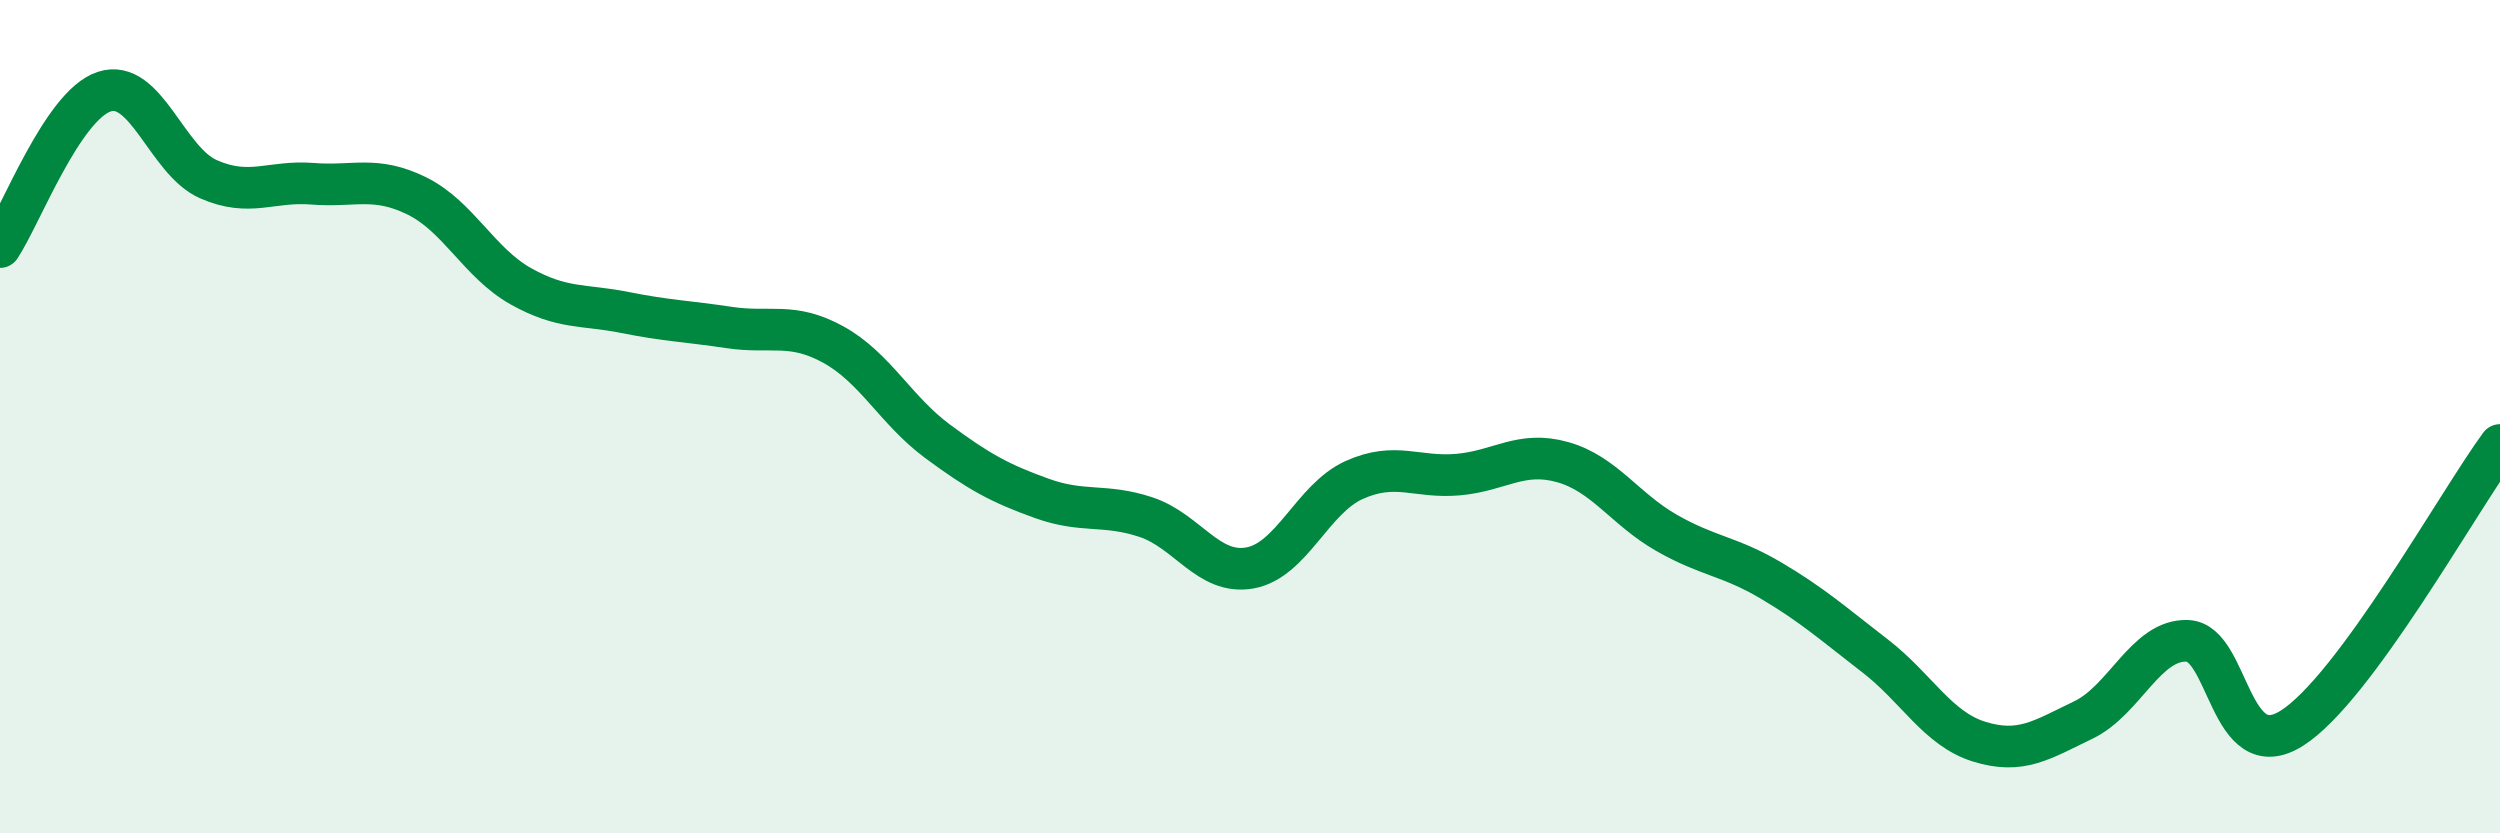
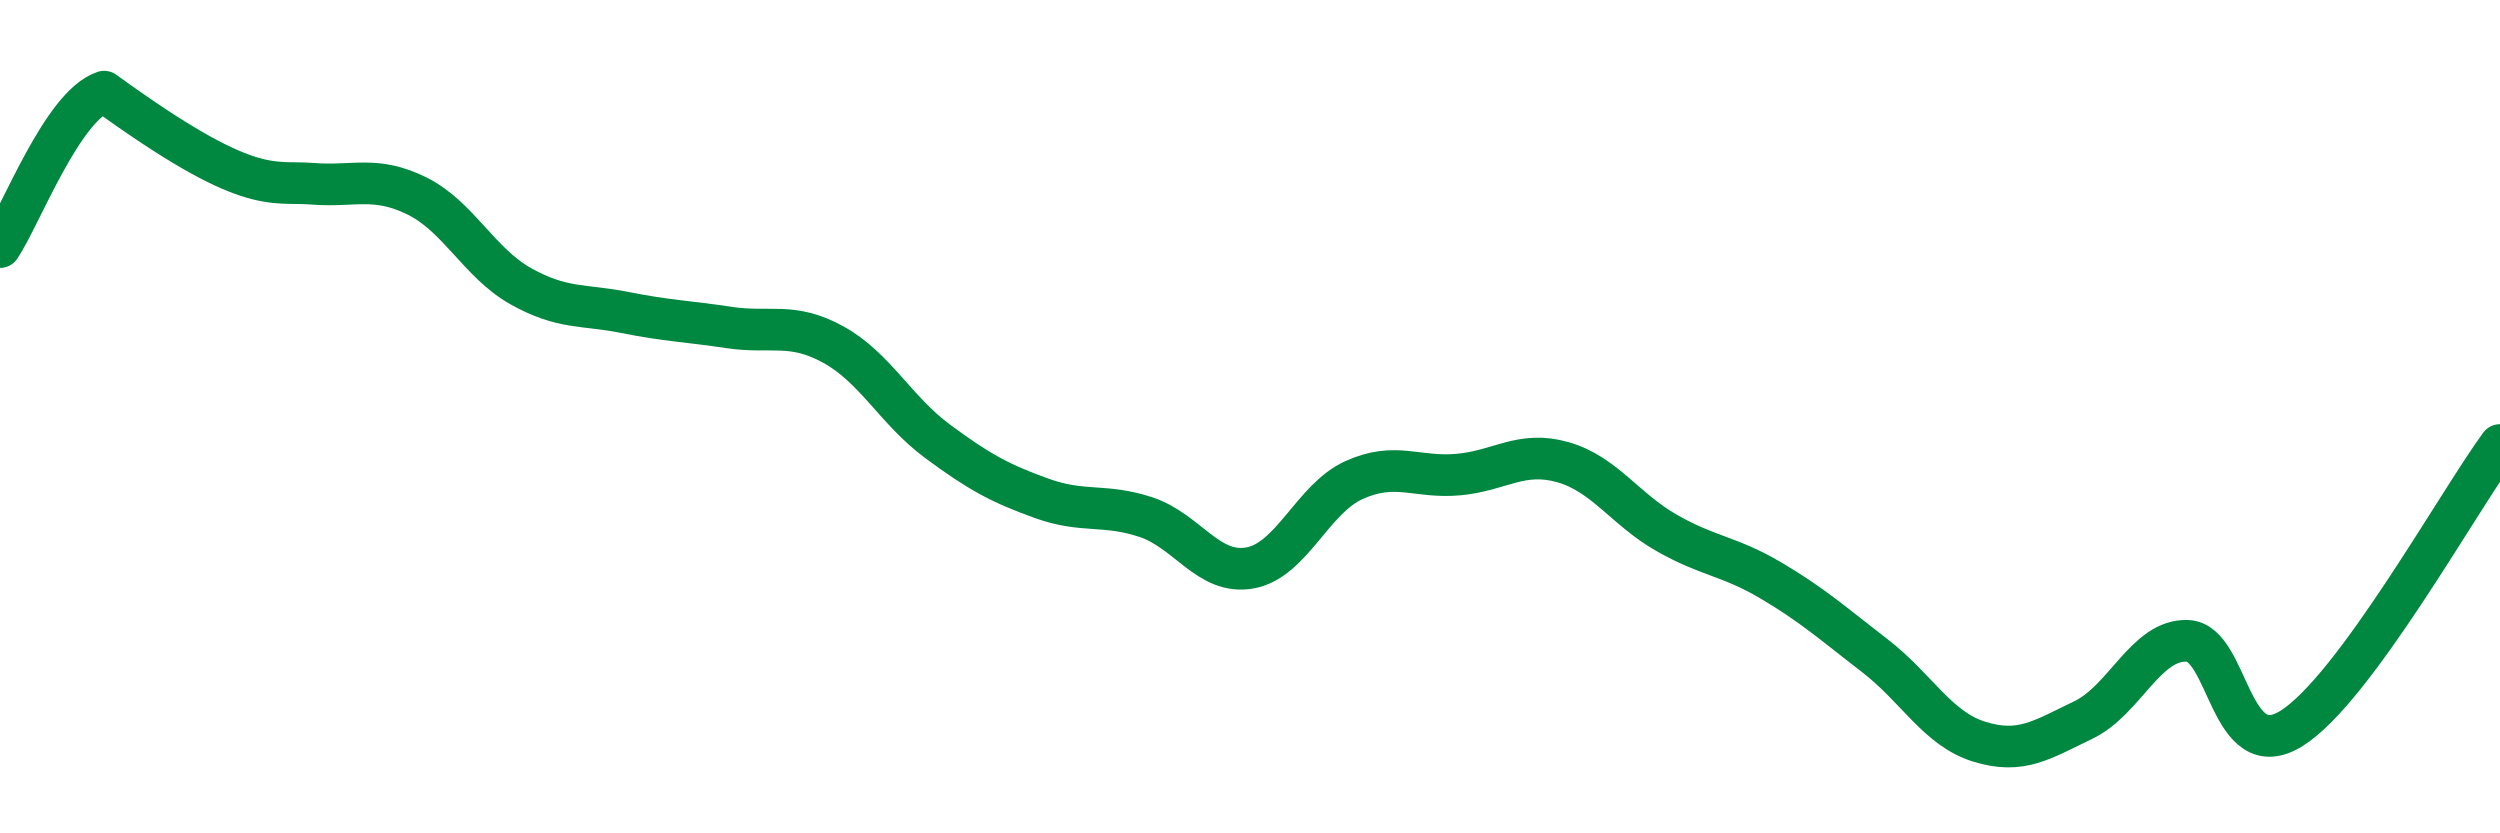
<svg xmlns="http://www.w3.org/2000/svg" width="60" height="20" viewBox="0 0 60 20">
-   <path d="M 0,5.93 C 0.5,5.18 1.5,2.53 2.5,2.2 C 3.5,1.87 4,3.86 5,4.3 C 6,4.74 6.5,4.33 7.5,4.41 C 8.5,4.49 9,4.21 10,4.7 C 11,5.19 11.5,6.31 12.5,6.87 C 13.5,7.43 14,7.3 15,7.5 C 16,7.7 16.5,7.71 17.5,7.86 C 18.5,8.01 19,7.72 20,8.27 C 21,8.82 21.5,9.85 22.5,10.59 C 23.5,11.33 24,11.6 25,11.96 C 26,12.32 26.5,12.08 27.5,12.41 C 28.5,12.74 29,13.81 30,13.63 C 31,13.45 31.5,11.97 32.5,11.52 C 33.5,11.07 34,11.48 35,11.39 C 36,11.3 36.5,10.81 37.5,11.09 C 38.5,11.37 39,12.22 40,12.79 C 41,13.36 41.5,13.34 42.5,13.93 C 43.5,14.52 44,14.97 45,15.74 C 46,16.51 46.5,17.49 47.5,17.8 C 48.5,18.11 49,17.76 50,17.28 C 51,16.8 51.5,15.34 52.5,15.38 C 53.5,15.42 53.5,18.42 55,17.48 C 56.5,16.54 59,12.04 60,10.68L60 20L0 20Z" fill="#008740" opacity="0.1" stroke-linecap="round" stroke-linejoin="round" />
-   <path d="M 0,5.93 C 0.5,5.18 1.5,2.53 2.5,2.2 C 3.5,1.87 4,3.86 5,4.3 C 6,4.74 6.5,4.33 7.5,4.41 C 8.5,4.49 9,4.21 10,4.7 C 11,5.19 11.5,6.31 12.5,6.87 C 13.5,7.43 14,7.3 15,7.5 C 16,7.7 16.5,7.71 17.5,7.86 C 18.5,8.01 19,7.72 20,8.27 C 21,8.82 21.5,9.85 22.5,10.59 C 23.5,11.33 24,11.6 25,11.96 C 26,12.32 26.5,12.08 27.5,12.41 C 28.5,12.74 29,13.81 30,13.63 C 31,13.45 31.5,11.97 32.5,11.52 C 33.5,11.07 34,11.48 35,11.39 C 36,11.3 36.5,10.81 37.5,11.09 C 38.5,11.37 39,12.22 40,12.79 C 41,13.36 41.5,13.34 42.5,13.93 C 43.5,14.52 44,14.97 45,15.74 C 46,16.51 46.5,17.49 47.5,17.8 C 48.5,18.11 49,17.76 50,17.28 C 51,16.8 51.5,15.34 52.5,15.38 C 53.5,15.42 53.5,18.42 55,17.48 C 56.5,16.54 59,12.04 60,10.68" stroke="#008740" stroke-width="1" fill="none" stroke-linecap="round" stroke-linejoin="round" />
+   <path d="M 0,5.93 C 0.5,5.18 1.5,2.53 2.5,2.2 C 6,4.74 6.5,4.33 7.5,4.41 C 8.5,4.49 9,4.21 10,4.7 C 11,5.19 11.5,6.31 12.5,6.87 C 13.5,7.43 14,7.3 15,7.5 C 16,7.7 16.5,7.71 17.5,7.86 C 18.5,8.01 19,7.72 20,8.27 C 21,8.82 21.5,9.85 22.5,10.59 C 23.5,11.33 24,11.6 25,11.96 C 26,12.32 26.5,12.08 27.5,12.41 C 28.5,12.74 29,13.81 30,13.63 C 31,13.45 31.5,11.97 32.5,11.52 C 33.5,11.07 34,11.48 35,11.39 C 36,11.3 36.5,10.81 37.5,11.09 C 38.5,11.37 39,12.22 40,12.79 C 41,13.36 41.5,13.34 42.5,13.93 C 43.5,14.52 44,14.97 45,15.74 C 46,16.51 46.5,17.49 47.5,17.8 C 48.5,18.11 49,17.76 50,17.28 C 51,16.8 51.5,15.34 52.5,15.38 C 53.5,15.42 53.5,18.42 55,17.48 C 56.5,16.54 59,12.04 60,10.68" stroke="#008740" stroke-width="1" fill="none" stroke-linecap="round" stroke-linejoin="round" />
</svg>